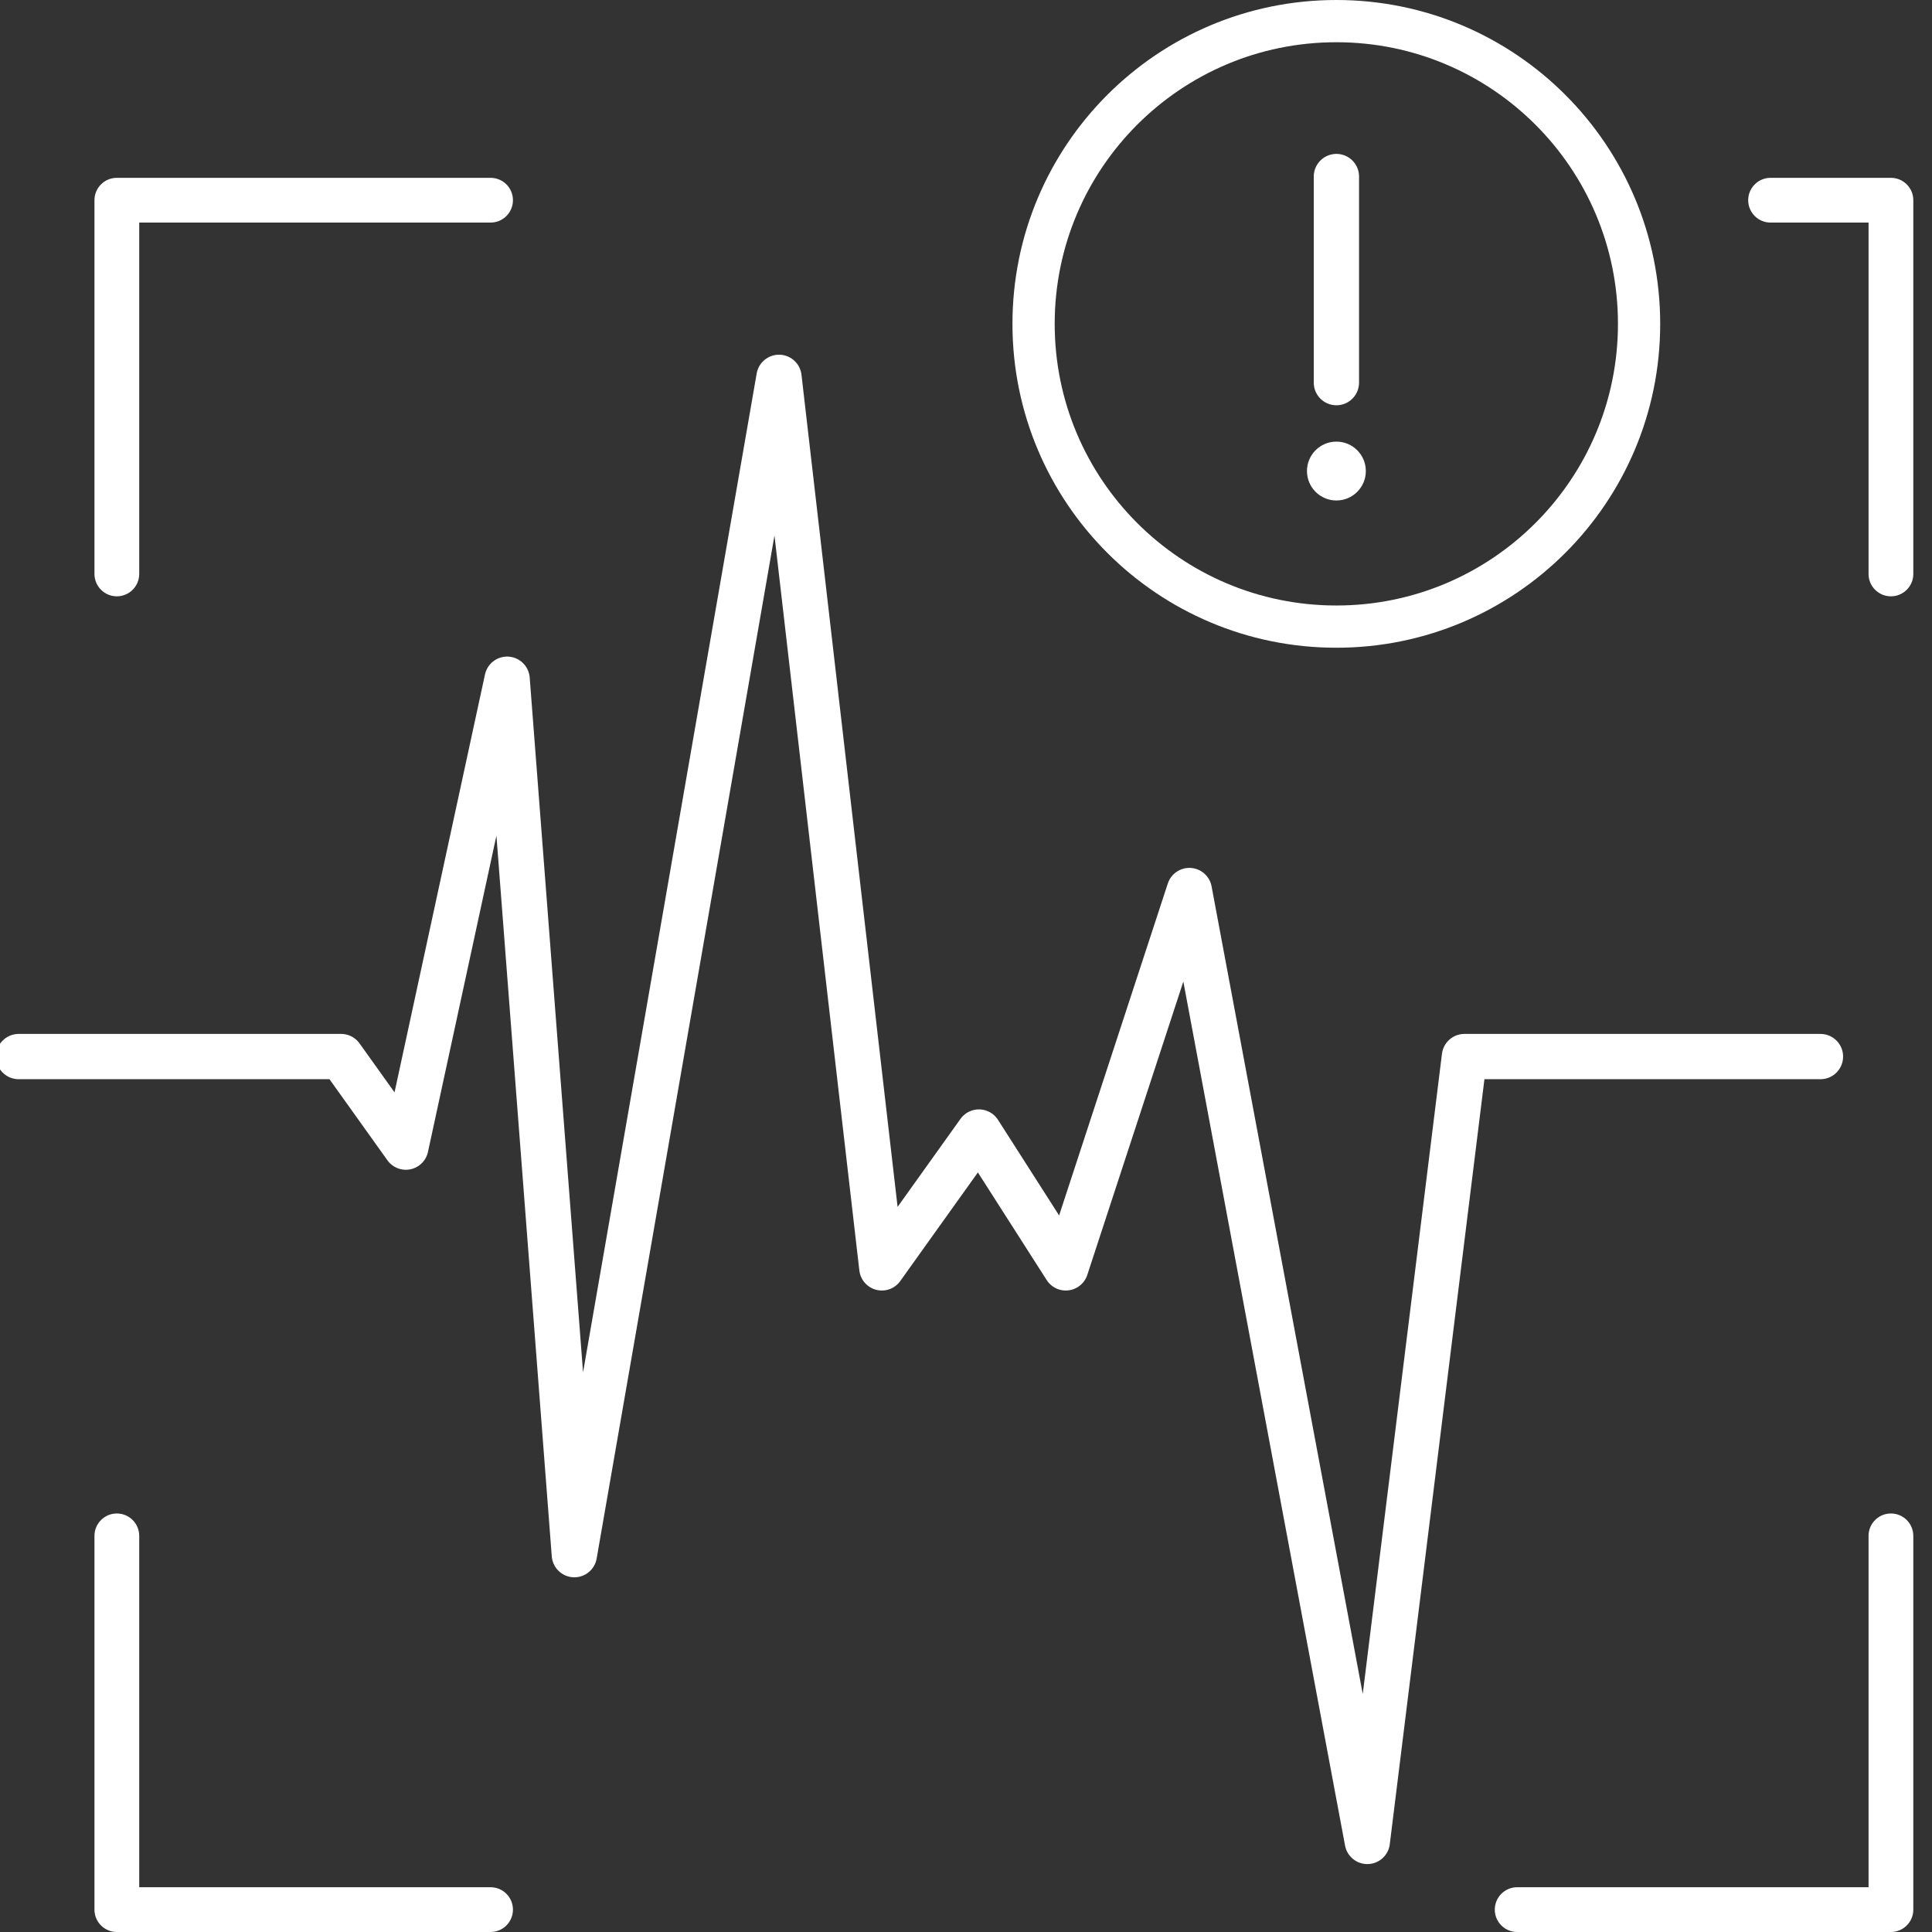
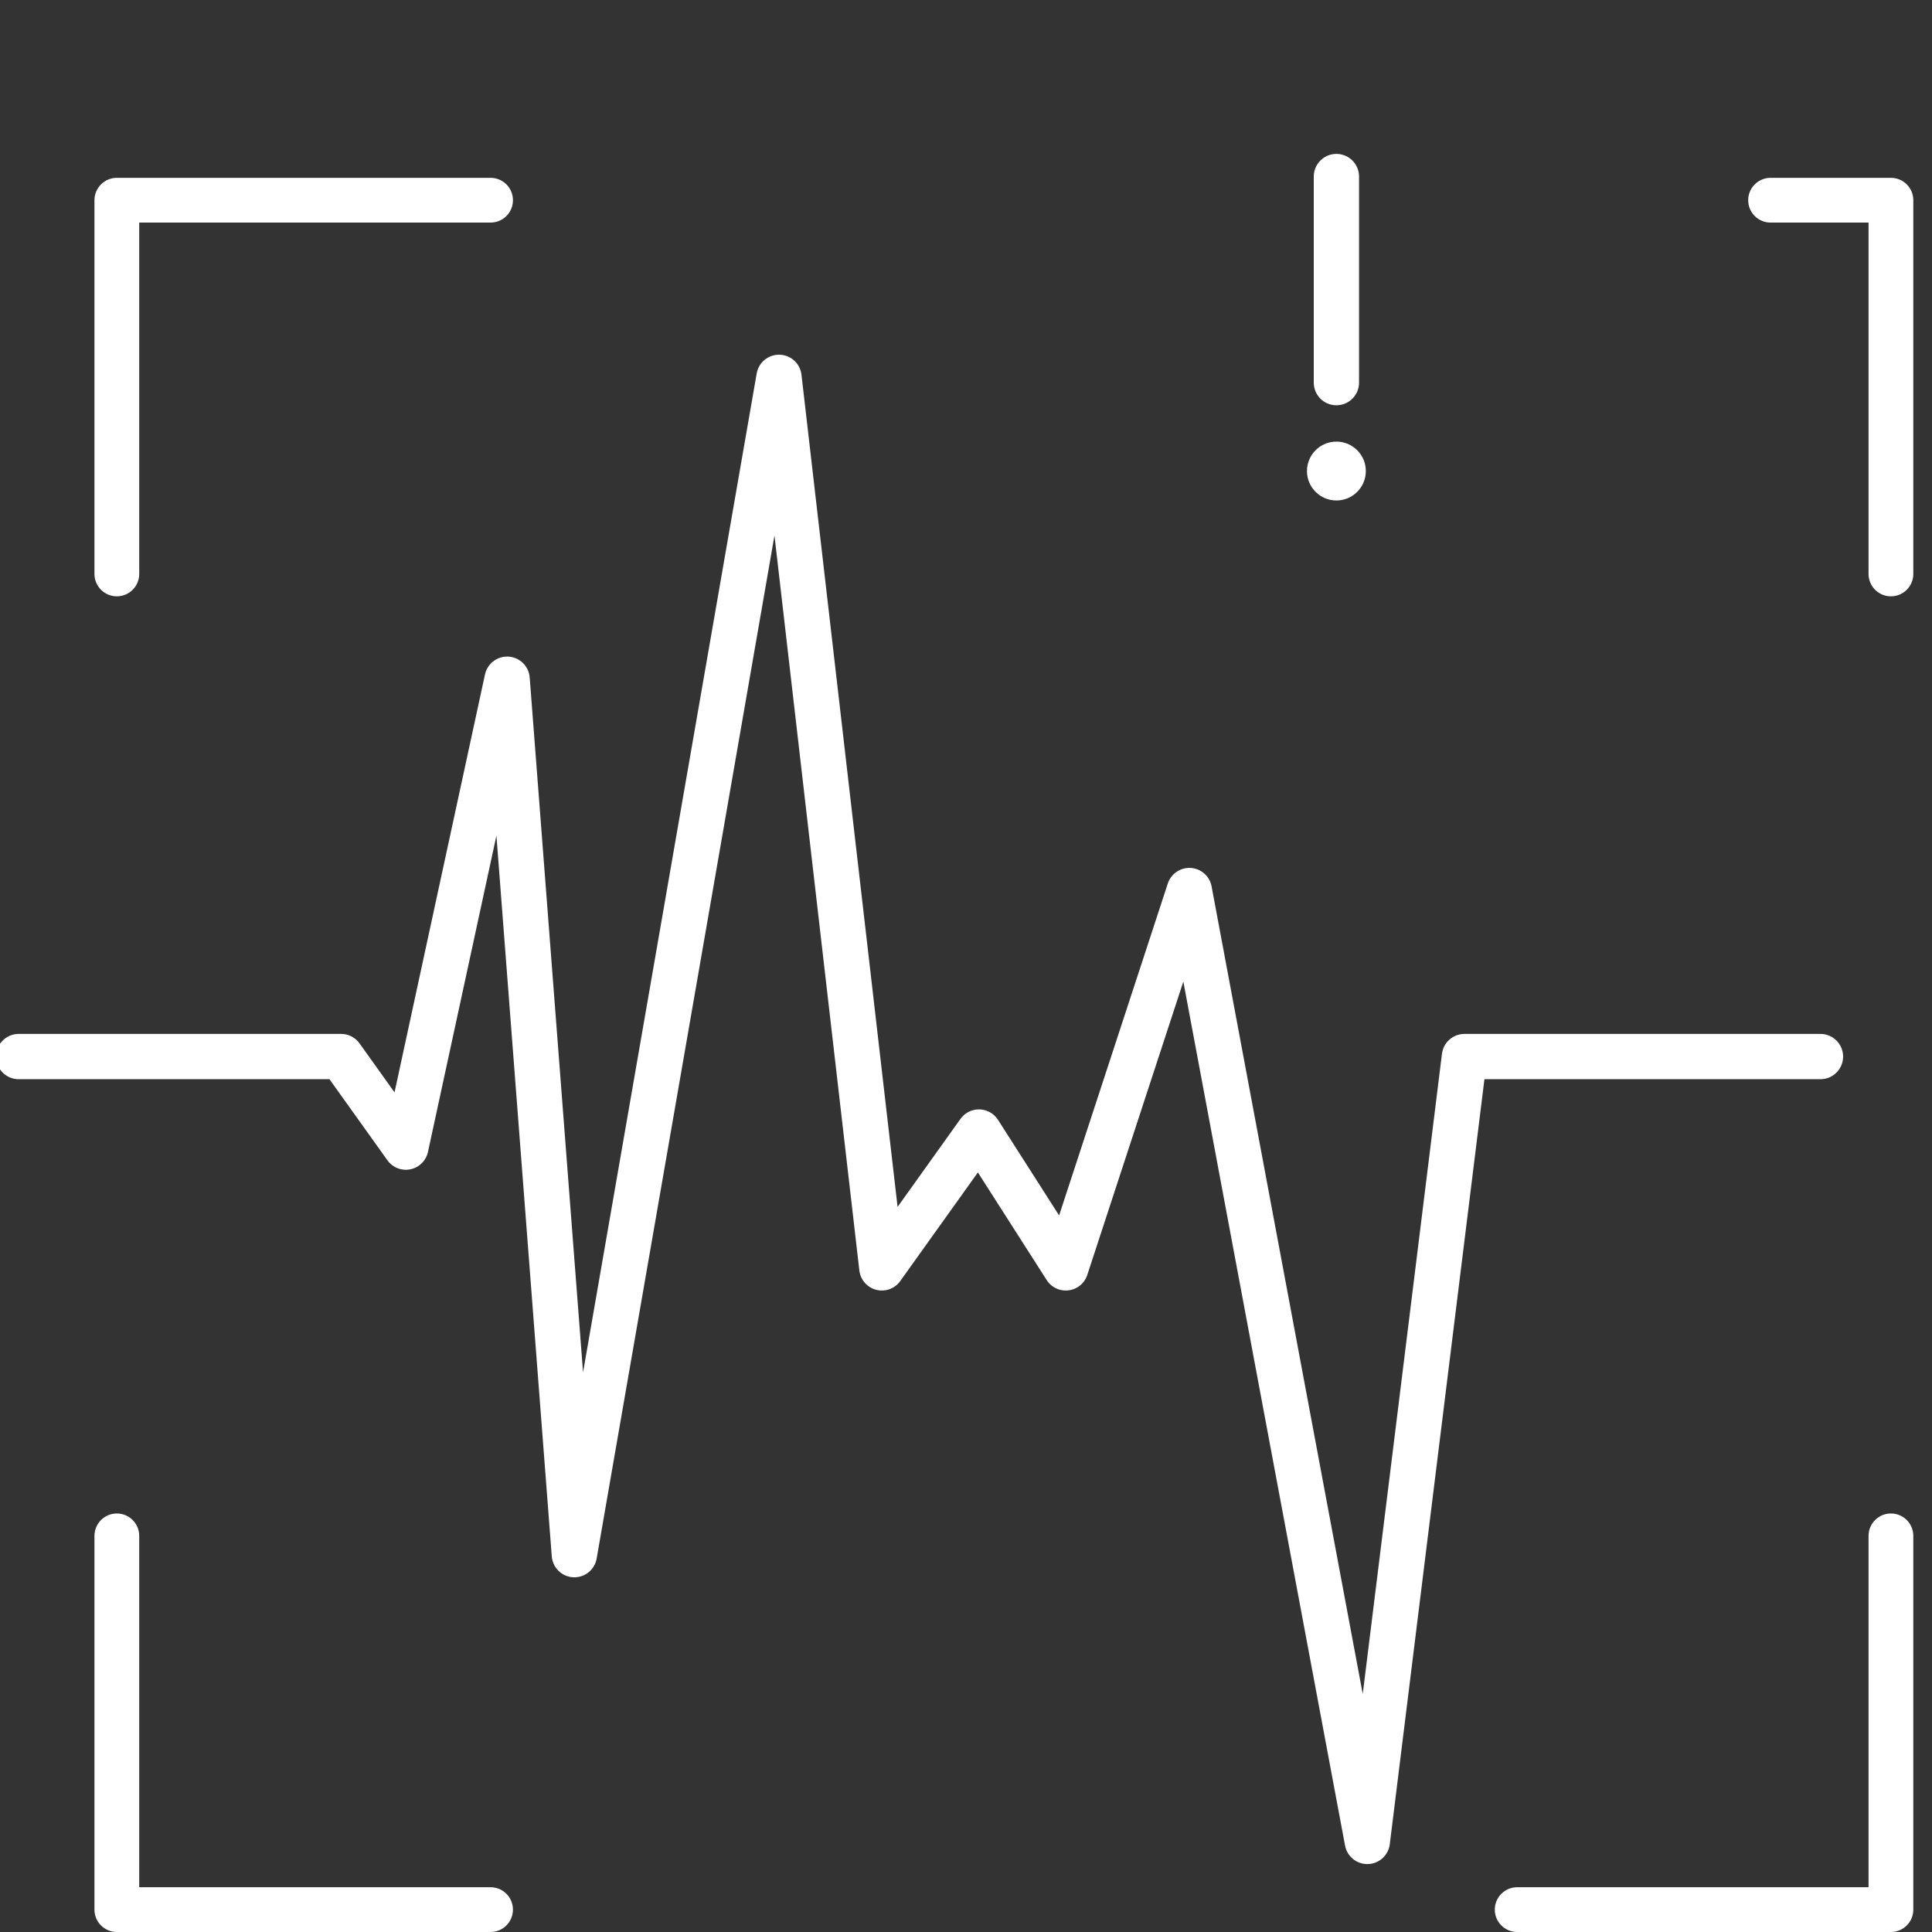
<svg xmlns="http://www.w3.org/2000/svg" width="64" height="64" viewBox="0 0 64 64" fill="none">
  <rect x="0" y="0" width="64" height="64" fill="#333333" stroke="none" />
  <g clip-path="url(#clip0_121_3937)">
    <path fill-rule="evenodd" clip-rule="evenodd" d="M3.129 6.632C3.129 6.223 3.461 5.891 3.87 5.891H16.251C16.661 5.891 16.992 6.223 16.992 6.632C16.992 7.041 16.661 7.373 16.251 7.373H4.612V19.013C4.612 19.422 4.28 19.754 3.87 19.754C3.461 19.754 3.129 19.422 3.129 19.013V6.632Z" fill="white" />
    <path fill-rule="evenodd" clip-rule="evenodd" d="M63.381 6.632C63.381 6.223 63.049 5.891 62.639 5.891H58.652C58.243 5.891 57.911 6.223 57.911 6.632C57.911 7.041 58.243 7.373 58.652 7.373H61.898V19.013C61.898 19.422 62.23 19.754 62.639 19.754C63.049 19.754 63.381 19.422 63.381 19.013V6.632Z" fill="white" />
    <path fill-rule="evenodd" clip-rule="evenodd" d="M63.381 63.259C63.381 63.668 63.049 64 62.639 64H50.258C49.849 64 49.517 63.668 49.517 63.259C49.517 62.849 49.849 62.517 50.258 62.517H61.898V50.878C61.898 50.468 62.23 50.136 62.639 50.136C63.049 50.136 63.381 50.468 63.381 50.878V63.259Z" fill="white" />
    <path fill-rule="evenodd" clip-rule="evenodd" d="M3.129 63.259C3.129 63.668 3.461 64 3.87 64H16.251C16.661 64 16.992 63.668 16.992 63.259C16.992 62.849 16.661 62.517 16.251 62.517H4.612L4.612 50.878C4.612 50.468 4.28 50.136 3.87 50.136C3.461 50.136 3.129 50.468 3.129 50.878L3.129 63.259Z" fill="white" />
-     <path fill-rule="evenodd" clip-rule="evenodd" d="M44.268 20.058C49.42 20.058 53.597 15.881 53.597 10.729C53.597 5.576 49.42 1.399 44.268 1.399C39.115 1.399 34.938 5.576 34.938 10.729C34.938 15.881 39.115 20.058 44.268 20.058ZM44.268 21.457C50.193 21.457 54.996 16.654 54.996 10.729C54.996 4.803 50.193 0 44.268 0C38.342 0 33.539 4.803 33.539 10.729C33.539 16.654 38.342 21.457 44.268 21.457Z" fill="white" />
    <path d="M44.27 5.848V12.675" stroke="white" stroke-width="1.5" stroke-linecap="round" stroke-linejoin="round" />
    <ellipse cx="44.27" cy="15.604" rx="0.975" ry="0.975" fill="white" />
    <path d="M0.619 35H11.3L13.444 38L16.799 22.5L19.026 51.5L25.805 12.5L29.212 42L32.428 37.5L35.305 42L39.398 29.5L45.294 61L48.511 35H60.305" stroke="white" stroke-width="1.5" stroke-linecap="round" stroke-linejoin="round" />
  </g>
  <defs>
    <clipPath id="clip0_121_3937">
      <rect width="64" height="64" fill="white" />
    </clipPath>
  </defs>
</svg>